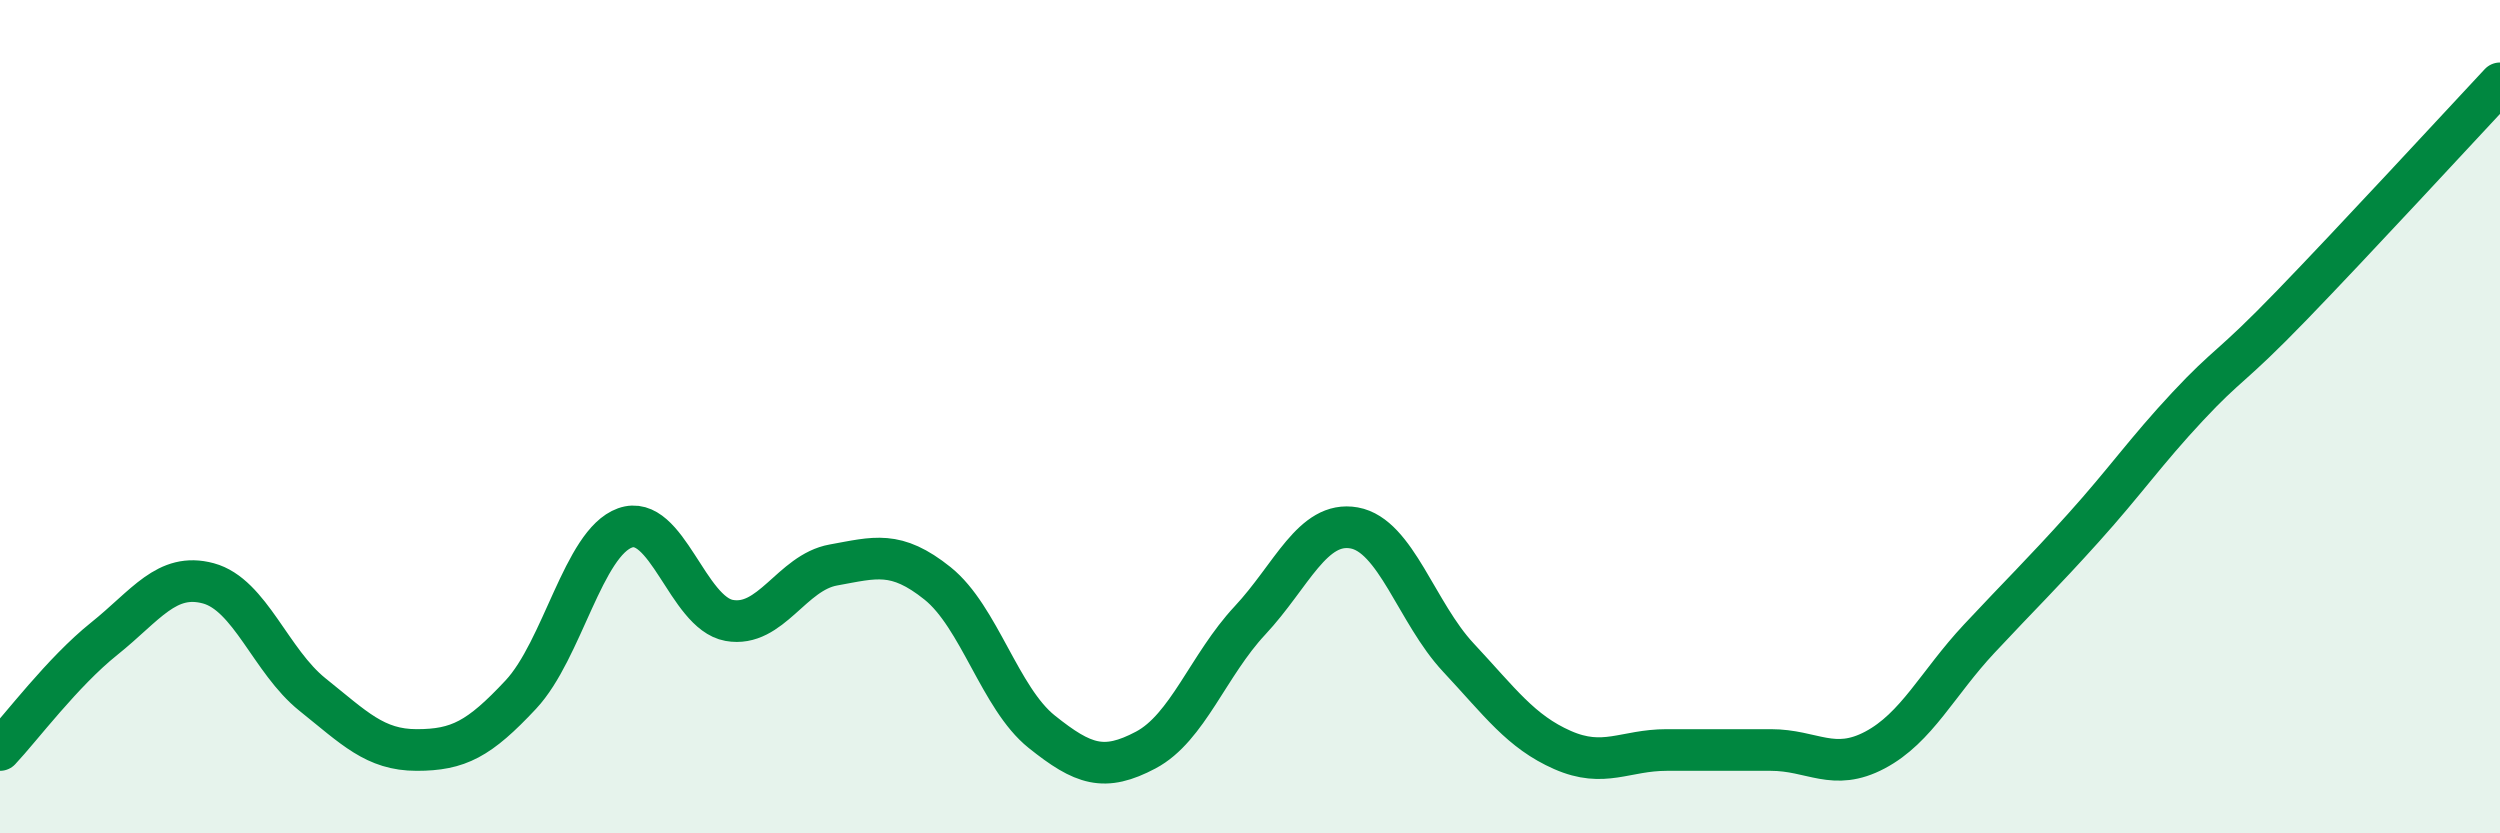
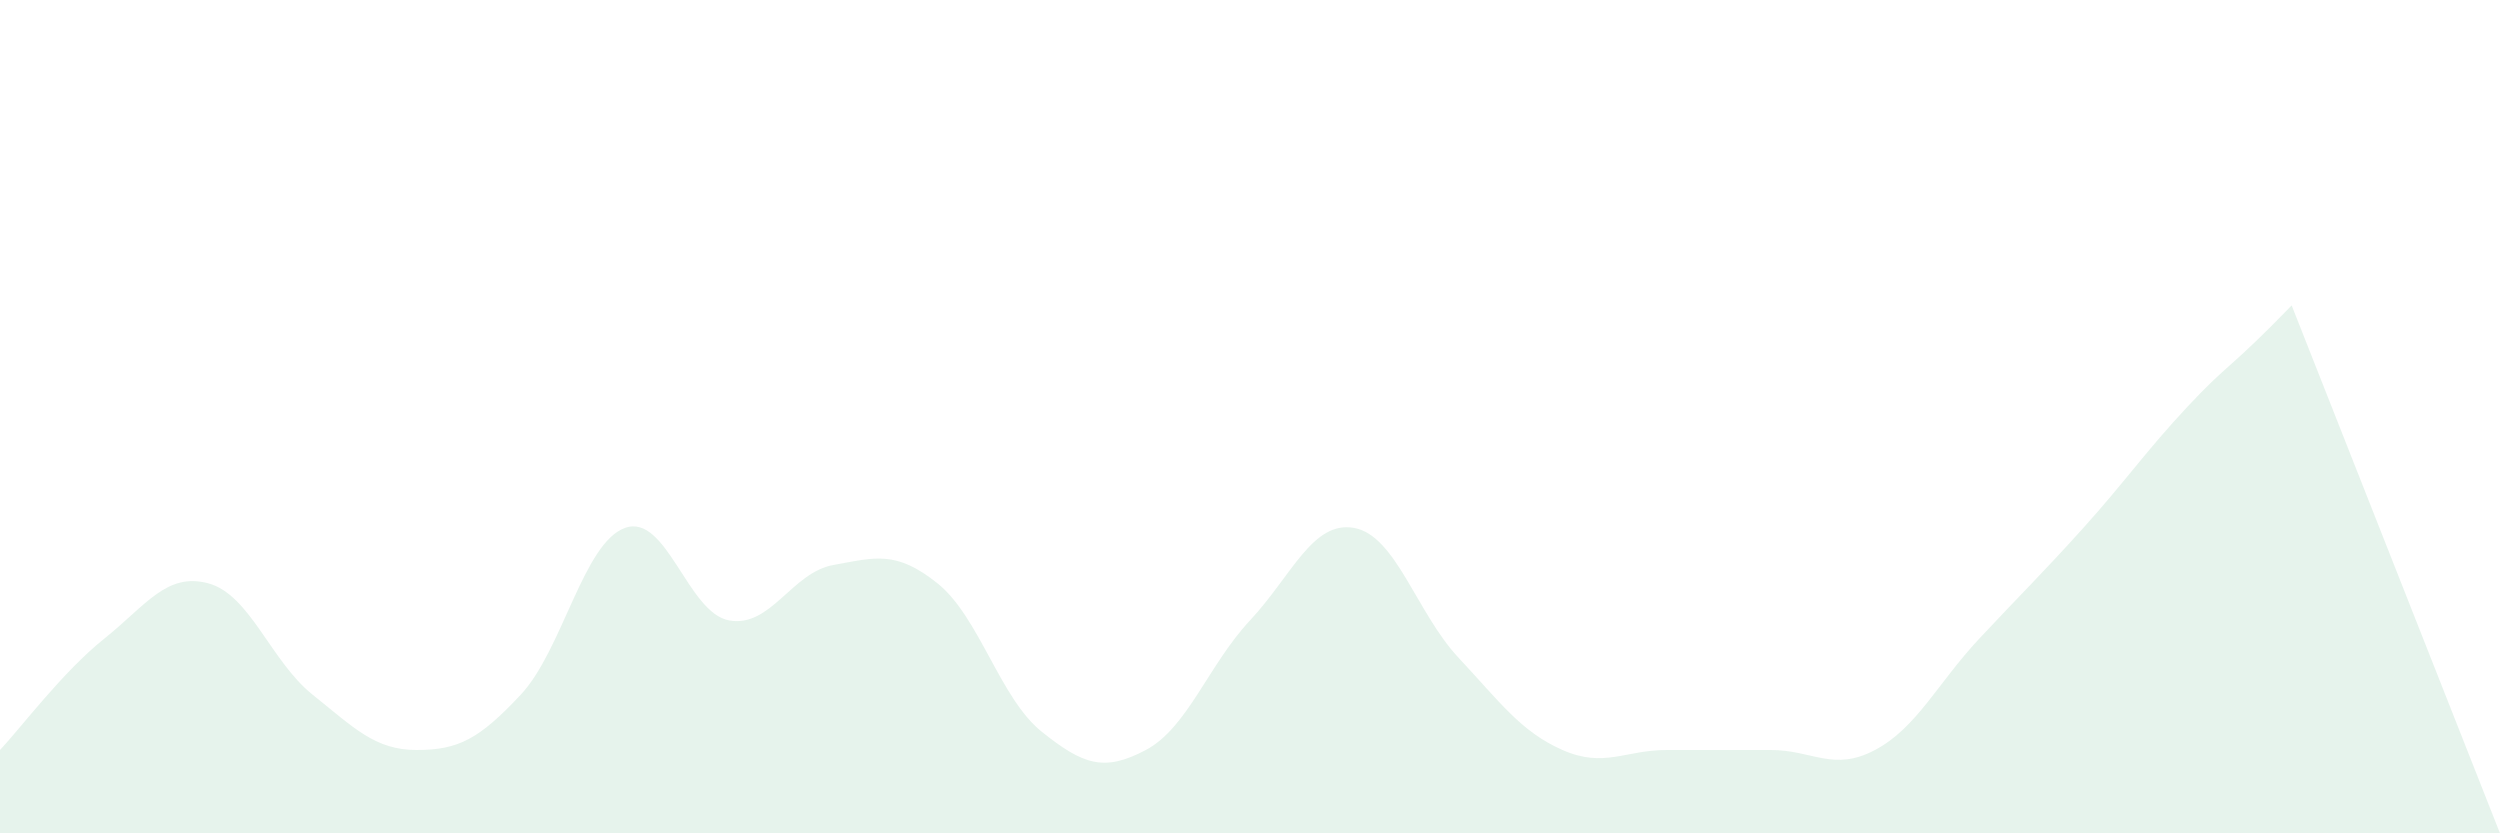
<svg xmlns="http://www.w3.org/2000/svg" width="60" height="20" viewBox="0 0 60 20">
-   <path d="M 0,18 C 0.5,17.47 1.5,16.13 2.5,15.33 C 3.5,14.53 4,13.73 5,14 C 6,14.27 6.5,15.87 7.5,16.67 C 8.5,17.47 9,18 10,18 C 11,18 11.5,17.74 12.5,16.67 C 13.5,15.6 14,13.03 15,12.67 C 16,12.31 16.5,14.71 17.5,14.89 C 18.5,15.07 19,13.74 20,13.56 C 21,13.38 21.5,13.2 22.5,14 C 23.5,14.8 24,16.76 25,17.56 C 26,18.36 26.5,18.53 27.5,18 C 28.5,17.47 29,15.96 30,14.89 C 31,13.82 31.5,12.49 32.5,12.67 C 33.5,12.85 34,14.71 35,15.78 C 36,16.85 36.5,17.56 37.5,18 C 38.5,18.44 39,18 40,18 C 41,18 41.5,18 42.5,18 C 43.5,18 44,18.53 45,18 C 46,17.47 46.5,16.4 47.5,15.33 C 48.5,14.26 49,13.78 50,12.67 C 51,11.56 51.5,10.83 52.5,9.76 C 53.5,8.69 53.5,8.88 55,7.33 C 56.5,5.78 59,3.07 60,2L60 20L0 20Z" fill="#008740" opacity="0.1" stroke-linecap="round" stroke-linejoin="round" />
-   <path d="M 0,18 C 0.5,17.47 1.5,16.13 2.5,15.33 C 3.5,14.53 4,13.73 5,14 C 6,14.27 6.5,15.87 7.5,16.67 C 8.5,17.47 9,18 10,18 C 11,18 11.5,17.74 12.5,16.67 C 13.5,15.6 14,13.03 15,12.67 C 16,12.31 16.5,14.71 17.5,14.89 C 18.5,15.07 19,13.74 20,13.56 C 21,13.38 21.5,13.2 22.5,14 C 23.5,14.8 24,16.76 25,17.56 C 26,18.36 26.5,18.53 27.5,18 C 28.5,17.47 29,15.96 30,14.89 C 31,13.82 31.5,12.49 32.5,12.67 C 33.5,12.85 34,14.71 35,15.78 C 36,16.85 36.5,17.56 37.5,18 C 38.5,18.44 39,18 40,18 C 41,18 41.5,18 42.5,18 C 43.5,18 44,18.53 45,18 C 46,17.47 46.5,16.4 47.5,15.33 C 48.5,14.26 49,13.78 50,12.67 C 51,11.56 51.5,10.83 52.5,9.76 C 53.5,8.69 53.5,8.88 55,7.33 C 56.5,5.78 59,3.07 60,2" stroke="#008740" stroke-width="1" fill="none" stroke-linecap="round" stroke-linejoin="round" />
+   <path d="M 0,18 C 0.5,17.47 1.5,16.13 2.5,15.33 C 3.5,14.53 4,13.73 5,14 C 6,14.27 6.5,15.87 7.5,16.67 C 8.5,17.47 9,18 10,18 C 11,18 11.5,17.74 12.5,16.67 C 13.5,15.6 14,13.03 15,12.67 C 16,12.31 16.5,14.71 17.5,14.89 C 18.5,15.07 19,13.74 20,13.56 C 21,13.38 21.5,13.2 22.5,14 C 23.5,14.8 24,16.76 25,17.56 C 26,18.36 26.5,18.53 27.5,18 C 28.5,17.47 29,15.96 30,14.89 C 31,13.82 31.5,12.49 32.5,12.67 C 33.5,12.85 34,14.71 35,15.78 C 36,16.85 36.5,17.56 37.5,18 C 38.5,18.44 39,18 40,18 C 41,18 41.5,18 42.5,18 C 43.5,18 44,18.53 45,18 C 46,17.47 46.5,16.4 47.5,15.33 C 48.5,14.26 49,13.78 50,12.67 C 51,11.56 51.5,10.83 52.5,9.76 C 53.5,8.69 53.5,8.88 55,7.33 L60 20L0 20Z" fill="#008740" opacity="0.1" stroke-linecap="round" stroke-linejoin="round" />
</svg>